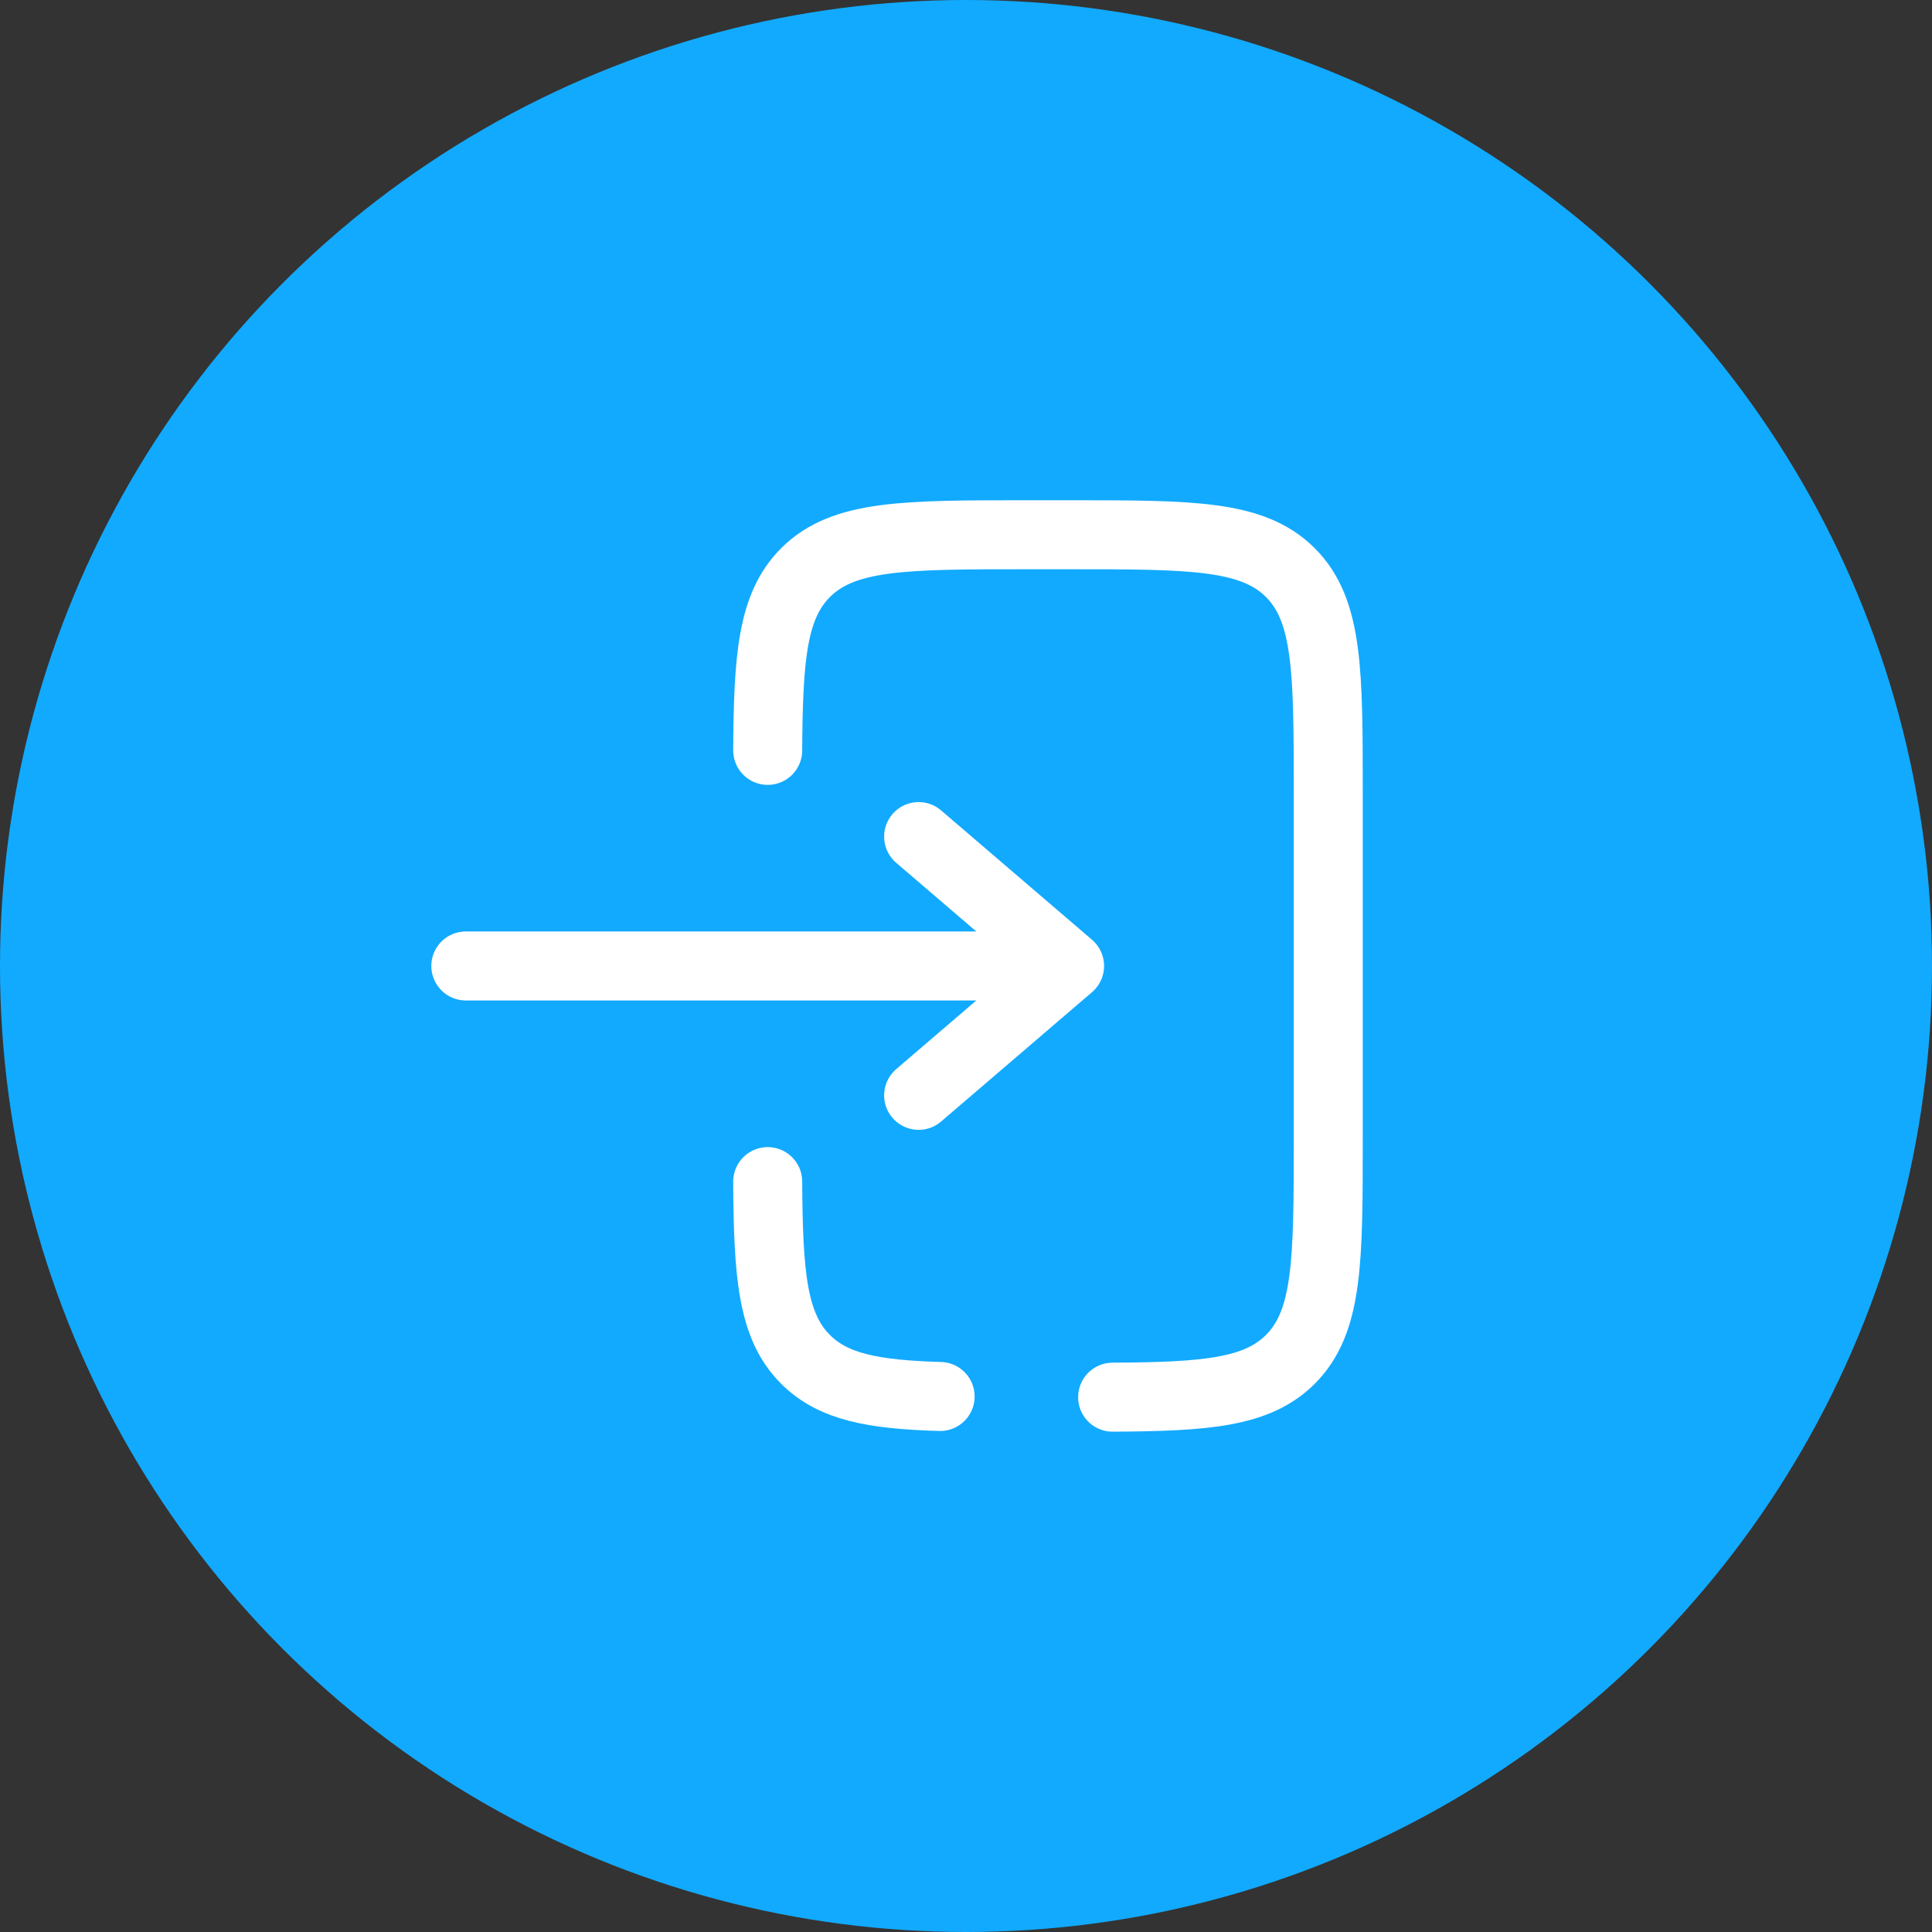
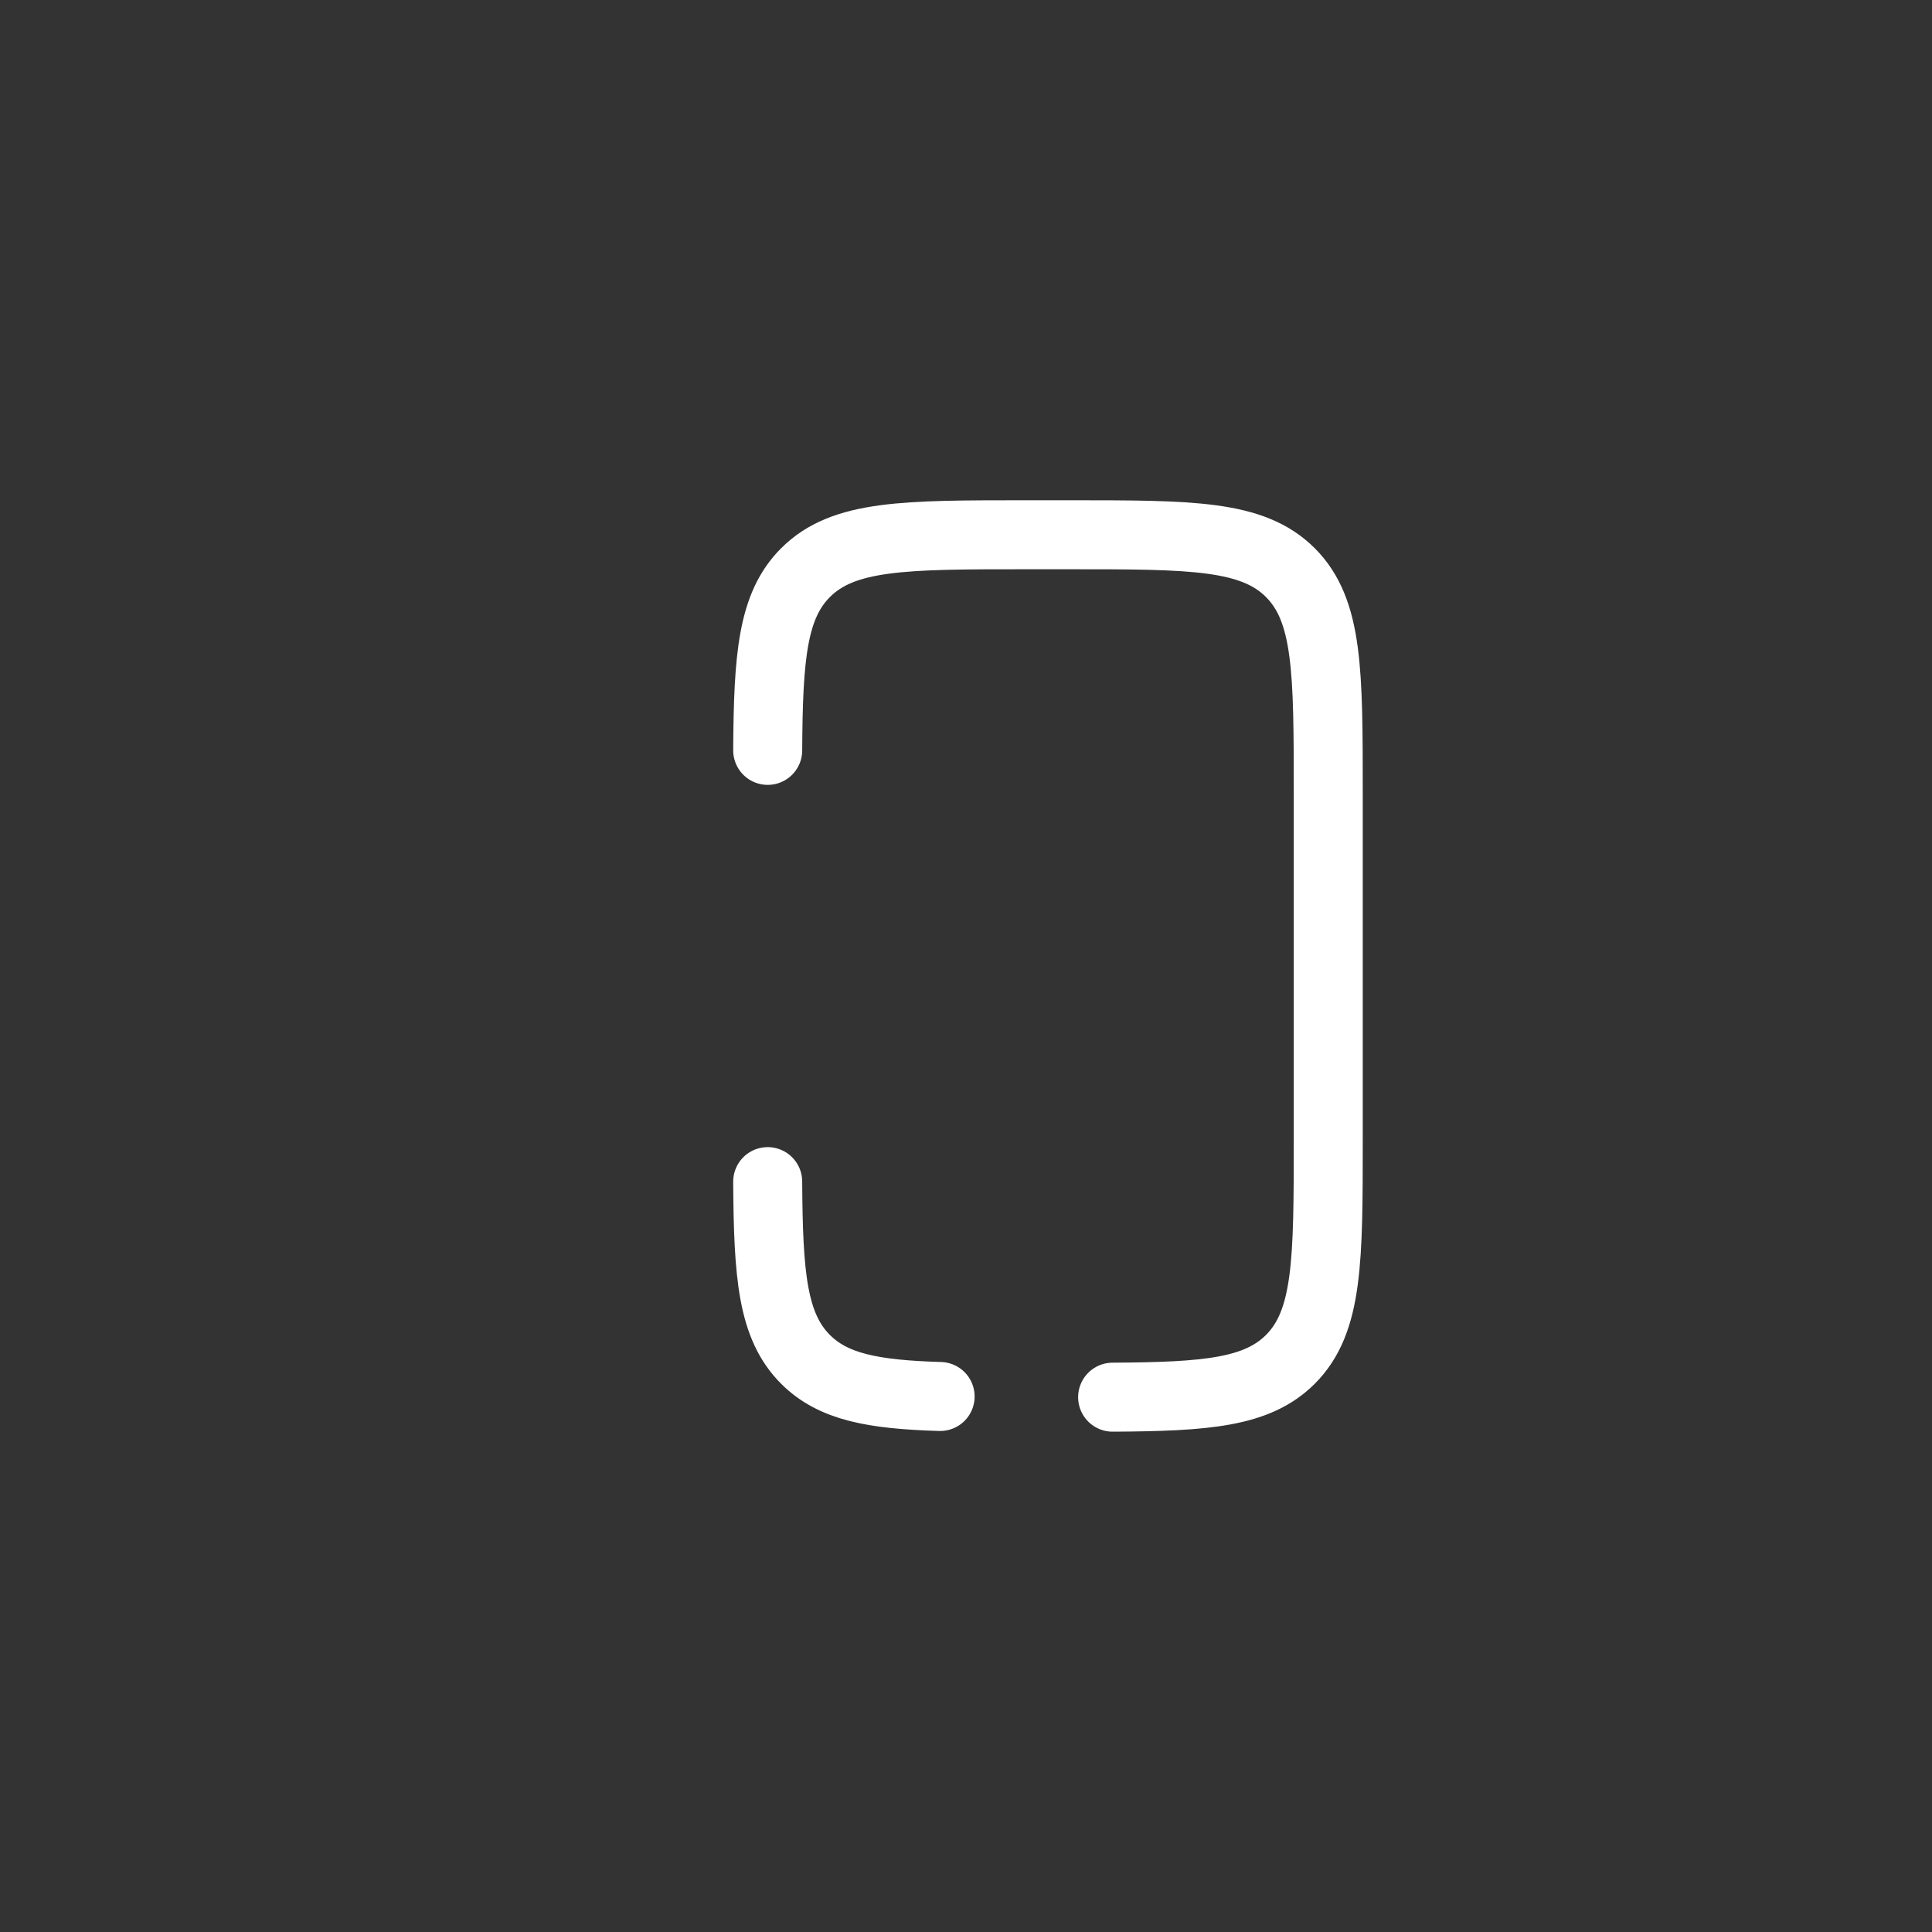
<svg xmlns="http://www.w3.org/2000/svg" width="56" height="56" viewBox="0 0 56 56" fill="none">
  <rect x="0" y="0" width="56" height="56" fill="#333333" stroke="none" />
-   <circle cx="28" cy="28" r="28" fill="#12AAFF" />
-   <path d="M13.502 27.999H31.002M31.002 27.999L26.627 24.249M31.002 27.999L26.627 31.749" stroke="white" stroke-width="2" stroke-linecap="round" stroke-linejoin="round" />
  <path d="M22.252 21.75C22.268 19.031 22.388 17.559 23.349 16.598C24.447 15.5 26.215 15.5 29.75 15.5H31C34.536 15.5 36.304 15.5 37.402 16.598C38.5 17.697 38.5 19.465 38.5 23V33C38.5 36.535 38.5 38.303 37.402 39.402C36.441 40.362 34.969 40.483 32.25 40.498M22.252 34.25C22.268 36.969 22.388 38.441 23.349 39.402C24.15 40.203 25.308 40.42 27.25 40.478" stroke="white" stroke-width="2" stroke-linecap="round" />
</svg>